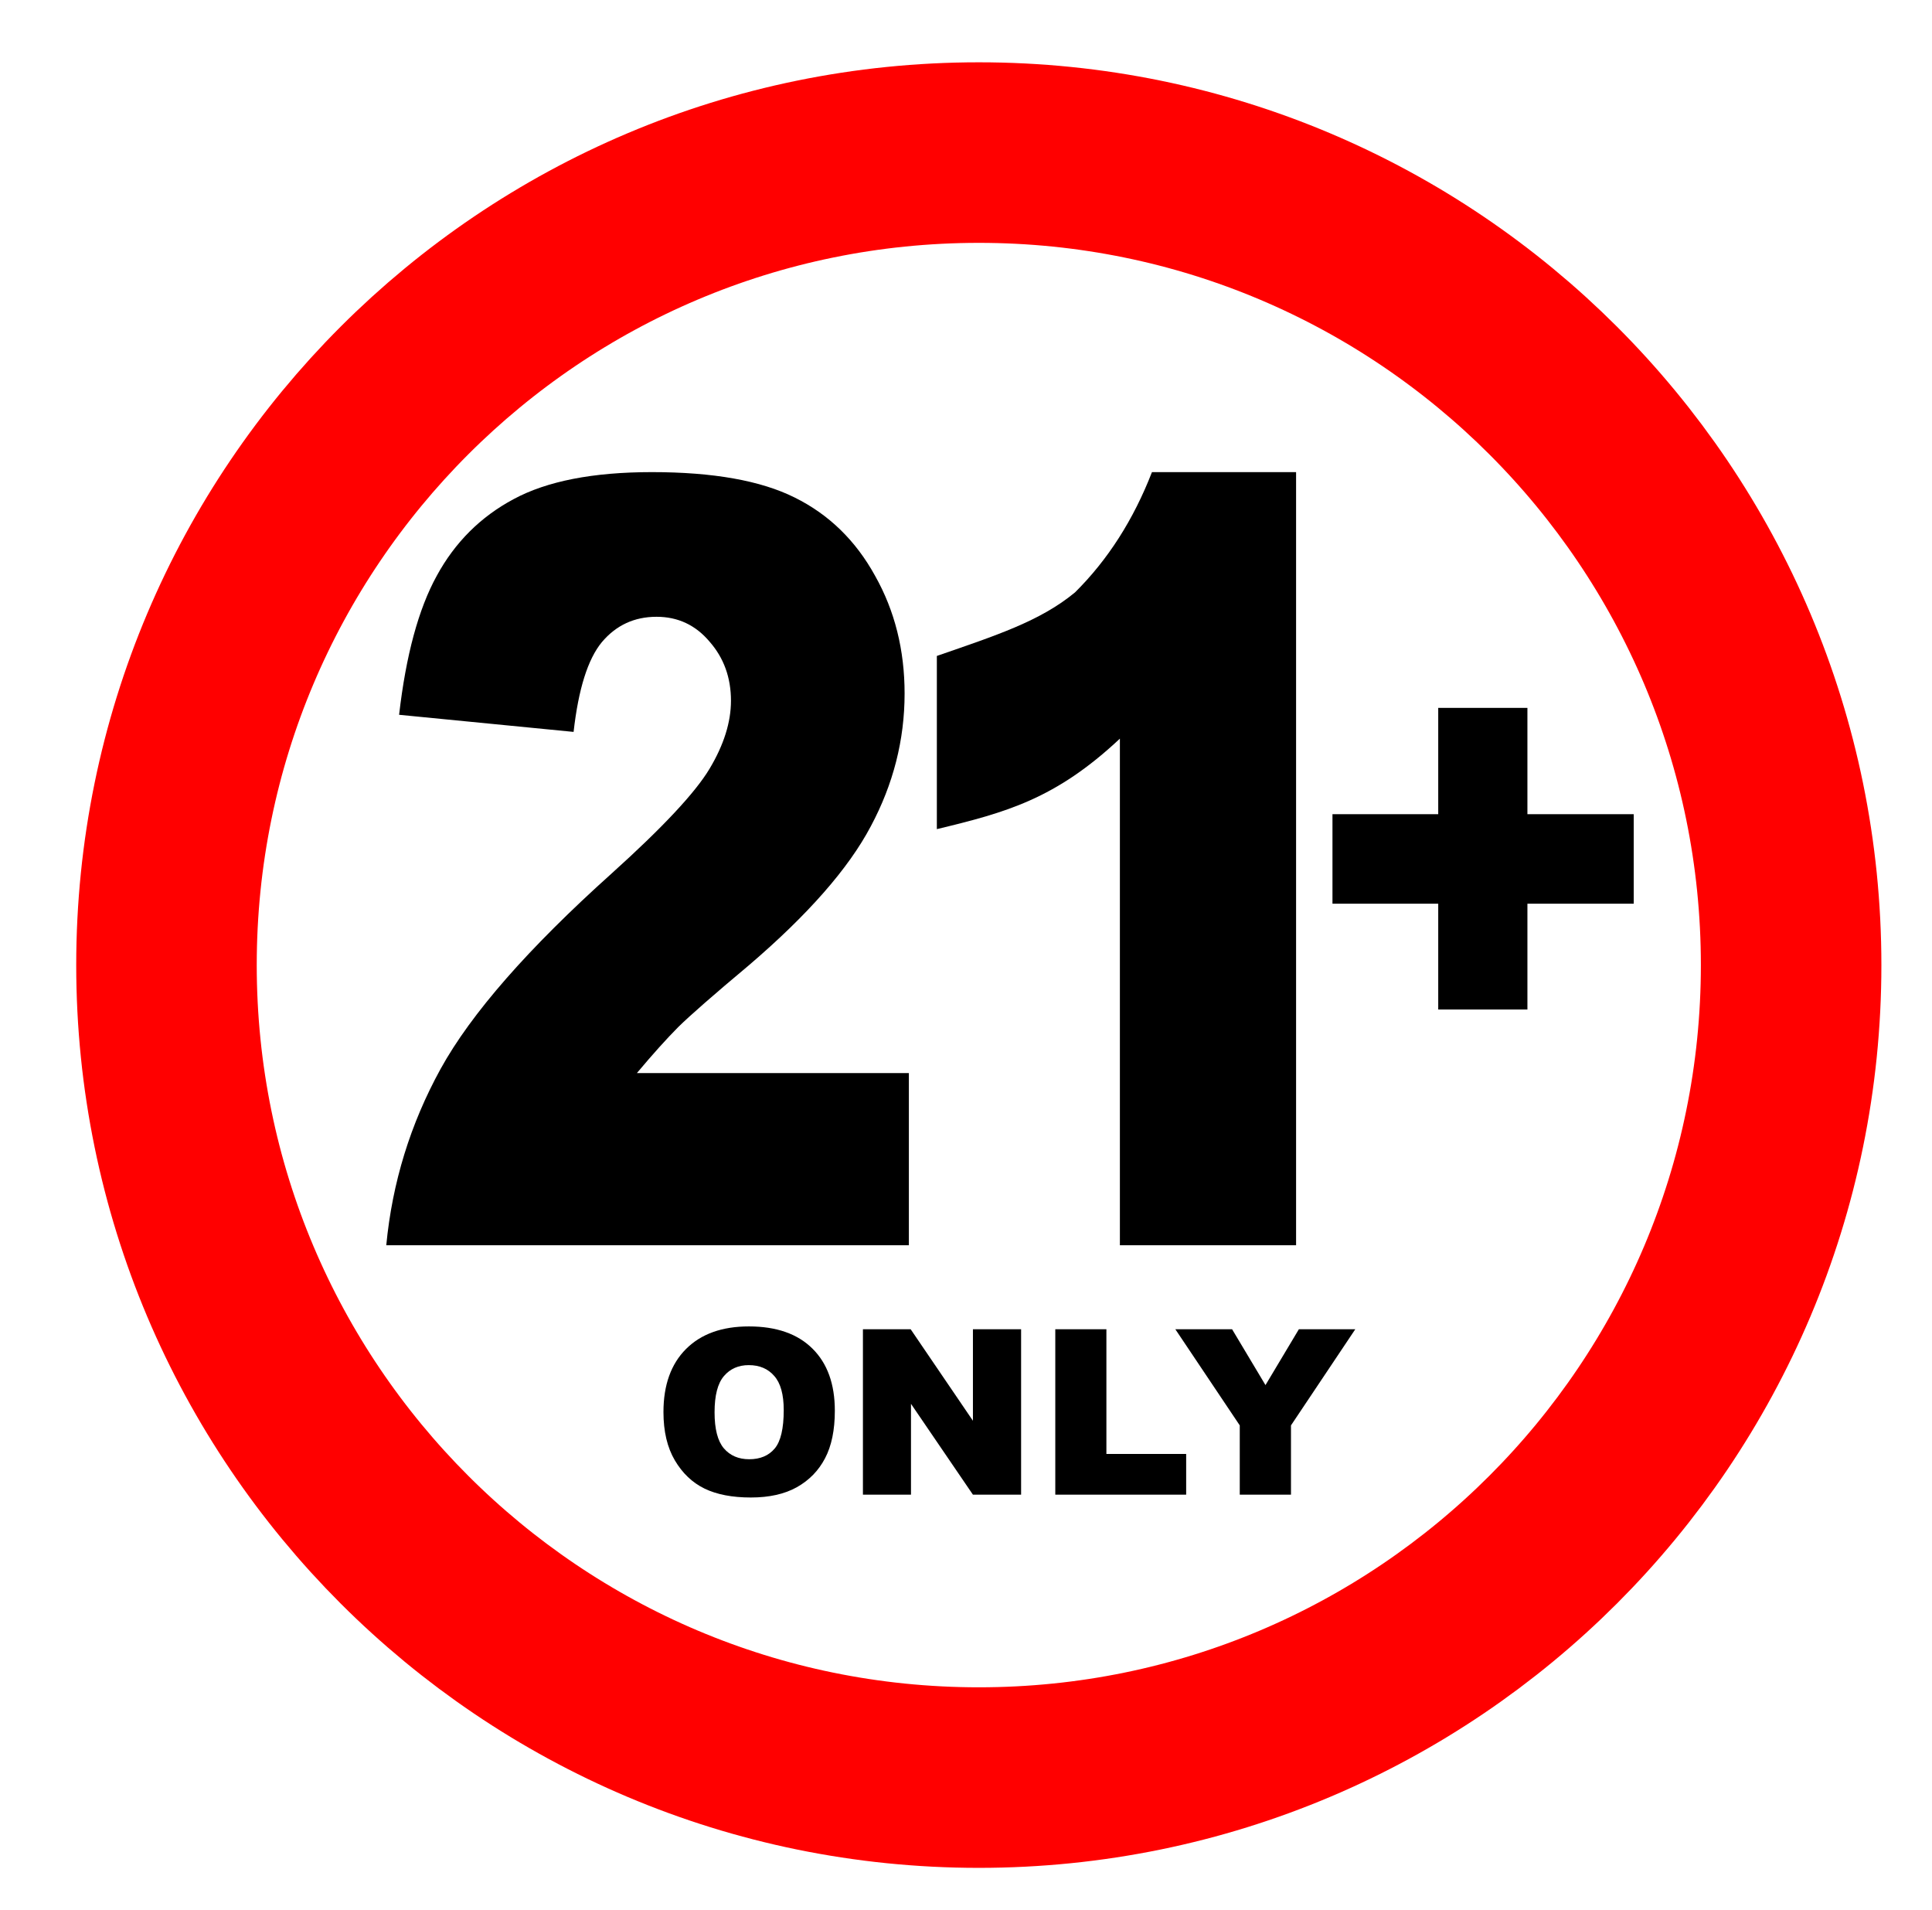
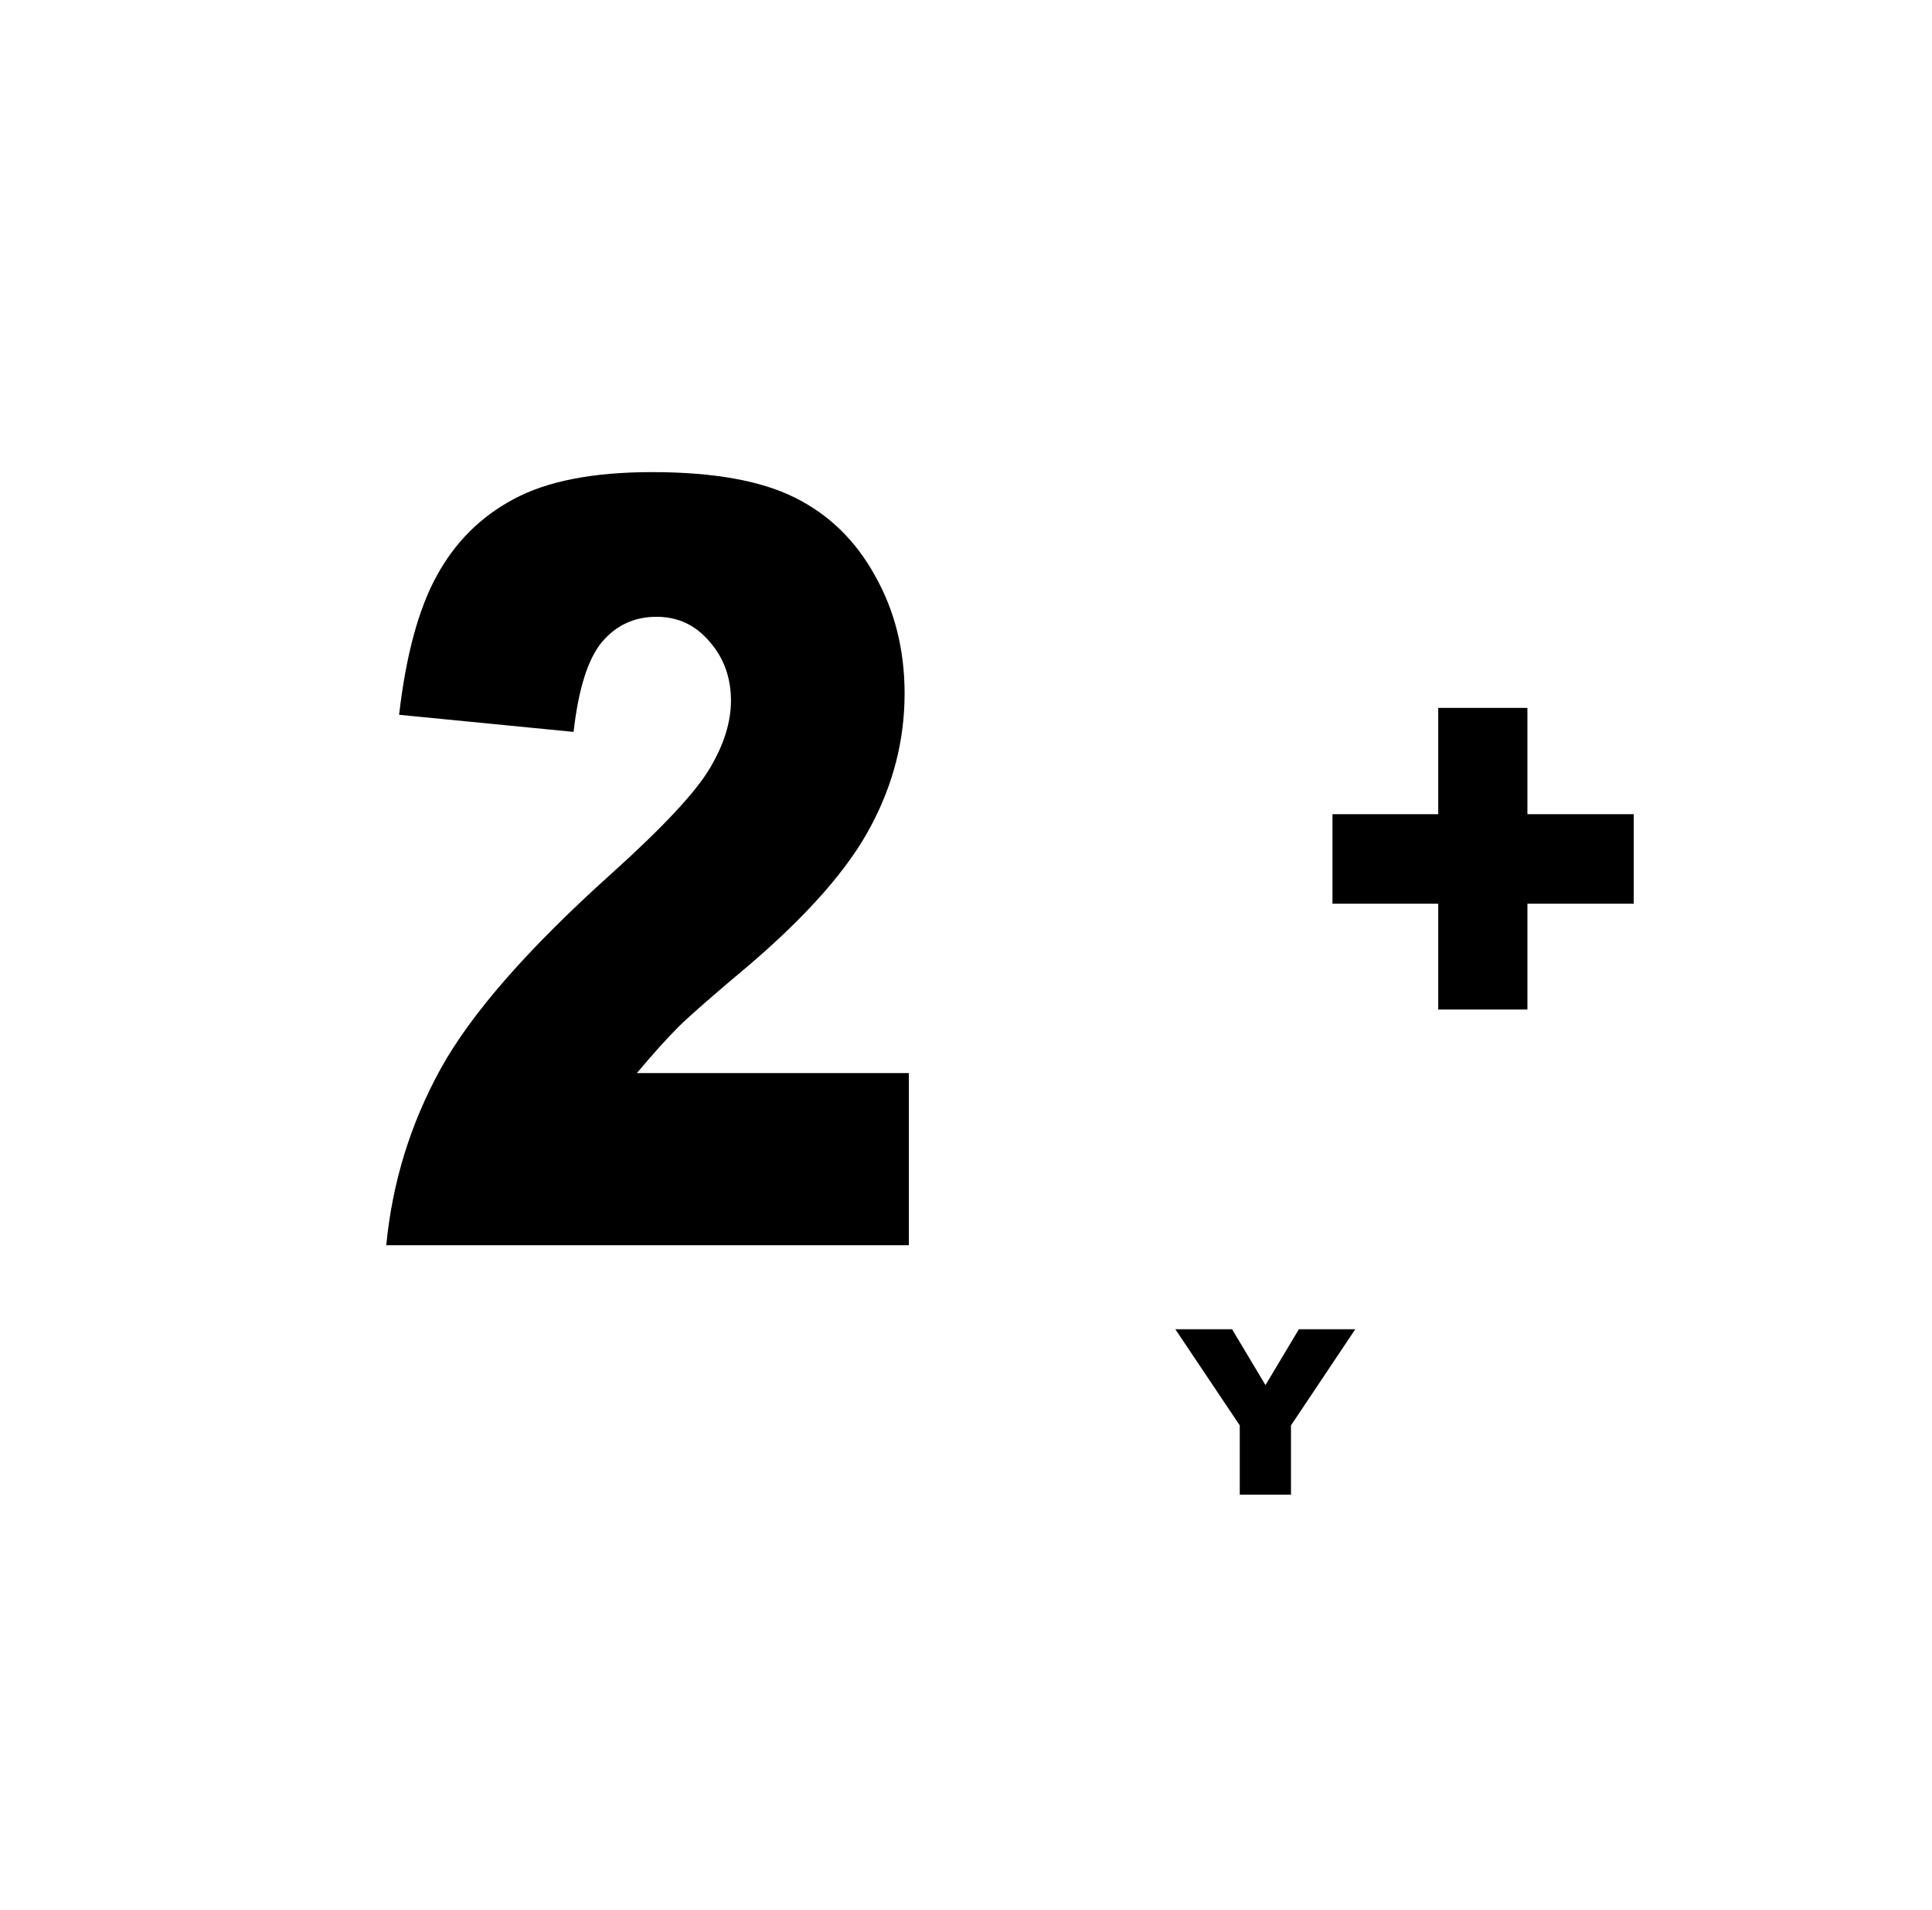
<svg xmlns="http://www.w3.org/2000/svg" xmlns:ns1="http://sodipodi.sourceforge.net/DTD/sodipodi-0.dtd" xmlns:ns2="http://www.inkscape.org/namespaces/inkscape" version="1.1" id="svg2" ns1:docname="no21prep.svg" x="0px" y="0px" viewBox="-603.2 -287.871 1683.2 1664" enable-background="new -603.2 -287.871 1683.2 1664" xml:space="preserve">
  <g>
-     <path id="ellipse999" fill="none" stroke="#FF0000" stroke-width="157.27" d="M957.272,552.748   c0,390.861-316.855,707.716-707.715,707.716h-0.001c-390.86,0-707.715-316.855-707.715-707.715v0   c0-390.861,316.855-707.716,707.715-707.716l0,0C640.417-154.968,957.272,161.887,957.272,552.748L957.272,552.748z" />
    <path id="path1001" ns2:connector-curvature="0" d="M188.63,796.767h-455.304c5.217-54.499,20.99-105.685,47.319-153.56   c26.578-48.176,76.257-104.932,149.036-170.271c44.463-40.046,72.903-70.457,85.323-91.233   c12.419-20.776,18.629-40.497,18.63-59.166c-0.001-20.174-6.21-37.336-18.63-51.488c-12.172-14.453-27.571-21.679-46.201-21.679   c-19.375,0-35.272,7.377-47.691,22.131c-12.171,14.754-20.368,40.799-24.591,78.135l-152.016-14.904   c5.961-51.789,16.89-92.136,32.788-121.041c15.897-29.206,38.253-51.488,67.066-66.844c29.062-15.657,69.178-23.486,120.346-23.486   c53.404,0,94.886,7.377,124.445,22.131c29.807,14.754,53.157,37.487,70.047,68.199c17.14,30.411,25.709,64.585,25.709,102.524   c0,40.347-9.811,78.888-29.434,115.621c-19.375,36.734-54.771,77.081-106.188,121.041c-30.552,25.593-51.045,43.509-61.477,53.746   c-10.184,10.237-22.231,23.636-36.141,40.197H188.63V796.767z" />
-     <path id="path1003" ns2:connector-curvature="0" ns1:nodetypes="ccccccccc" d="M525.976,123.362v673.405H372.469V355.508   c-56.128,52.631-99.208,64.308-159.468,78.82v-150.85c51.665-17.901,89.963-30.213,120.346-55.334   c28.565-28.303,50.92-63.23,67.066-104.782H525.976z" />
    <g id="text1009">
      <path id="path1133" d="M557.678,421.333h92.138v-92.619h77.704v92.619h92.619v77.944H727.52v92.138h-77.704v-92.138h-92.138    V421.333z" />
    </g>
    <g id="text1020">
-       <path id="path1124" d="M-25.181,942.09c0-23.525,6.553-41.84,19.659-54.946c13.105-13.106,31.356-19.659,54.749-19.659    c23.984,0,42.463,6.454,55.438,19.364c12.975,12.844,19.462,30.864,19.462,54.062c0,16.841-2.851,30.667-8.552,41.48    c-5.635,10.747-13.827,19.135-24.573,25.163c-10.681,5.963-24.016,8.945-40.006,8.945c-16.251,0-29.718-2.588-40.399-7.765    c-10.615-5.177-19.232-13.368-25.851-24.573C-21.872,972.954-25.182,958.931-25.181,942.09L-25.181,942.09z M19.346,942.287    c0,14.547,2.687,24.999,8.06,31.356c5.439,6.356,12.811,9.534,22.116,9.534c9.567,0,16.973-3.113,22.215-9.338    c5.242-6.225,7.863-17.398,7.863-33.518c0-13.565-2.752-23.46-8.257-29.685c-5.439-6.291-12.844-9.436-22.214-9.436    c-8.978,0-16.187,3.178-21.625,9.534C22.065,917.091,19.345,927.608,19.346,942.287z" />
-       <path id="path1126" d="M148.602,869.942h41.578l54.258,79.716v-79.716h41.971v144.099h-41.971l-53.963-79.127v79.127h-41.873    V869.942z" />
-       <path id="path1128" d="M316.193,869.942h44.527v108.615h69.494v35.484H316.193V869.942z" />
      <path id="path1130" d="M420.778,869.942h49.442l29.095,48.655l29.095-48.655h49.147l-56.028,83.746v60.352h-44.625v-60.352    L420.778,869.942z" />
    </g>
  </g>
</svg>